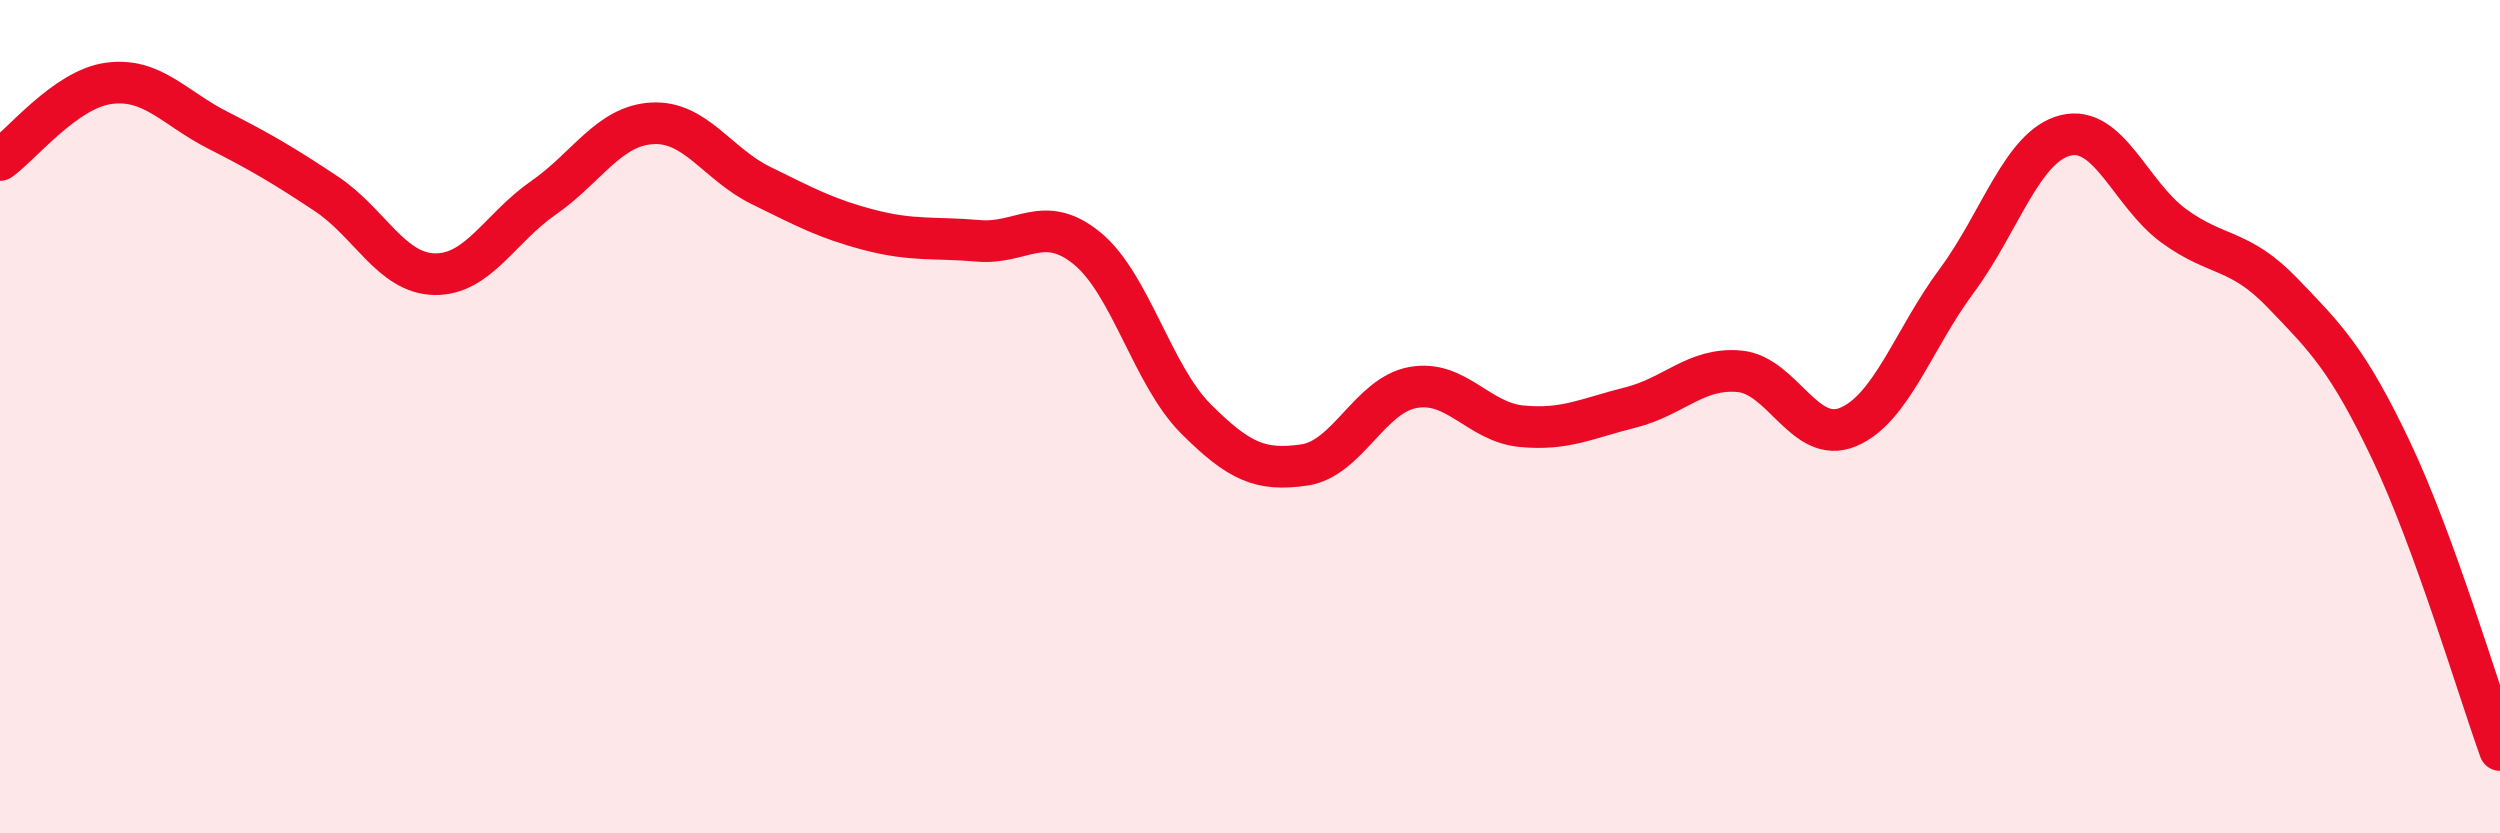
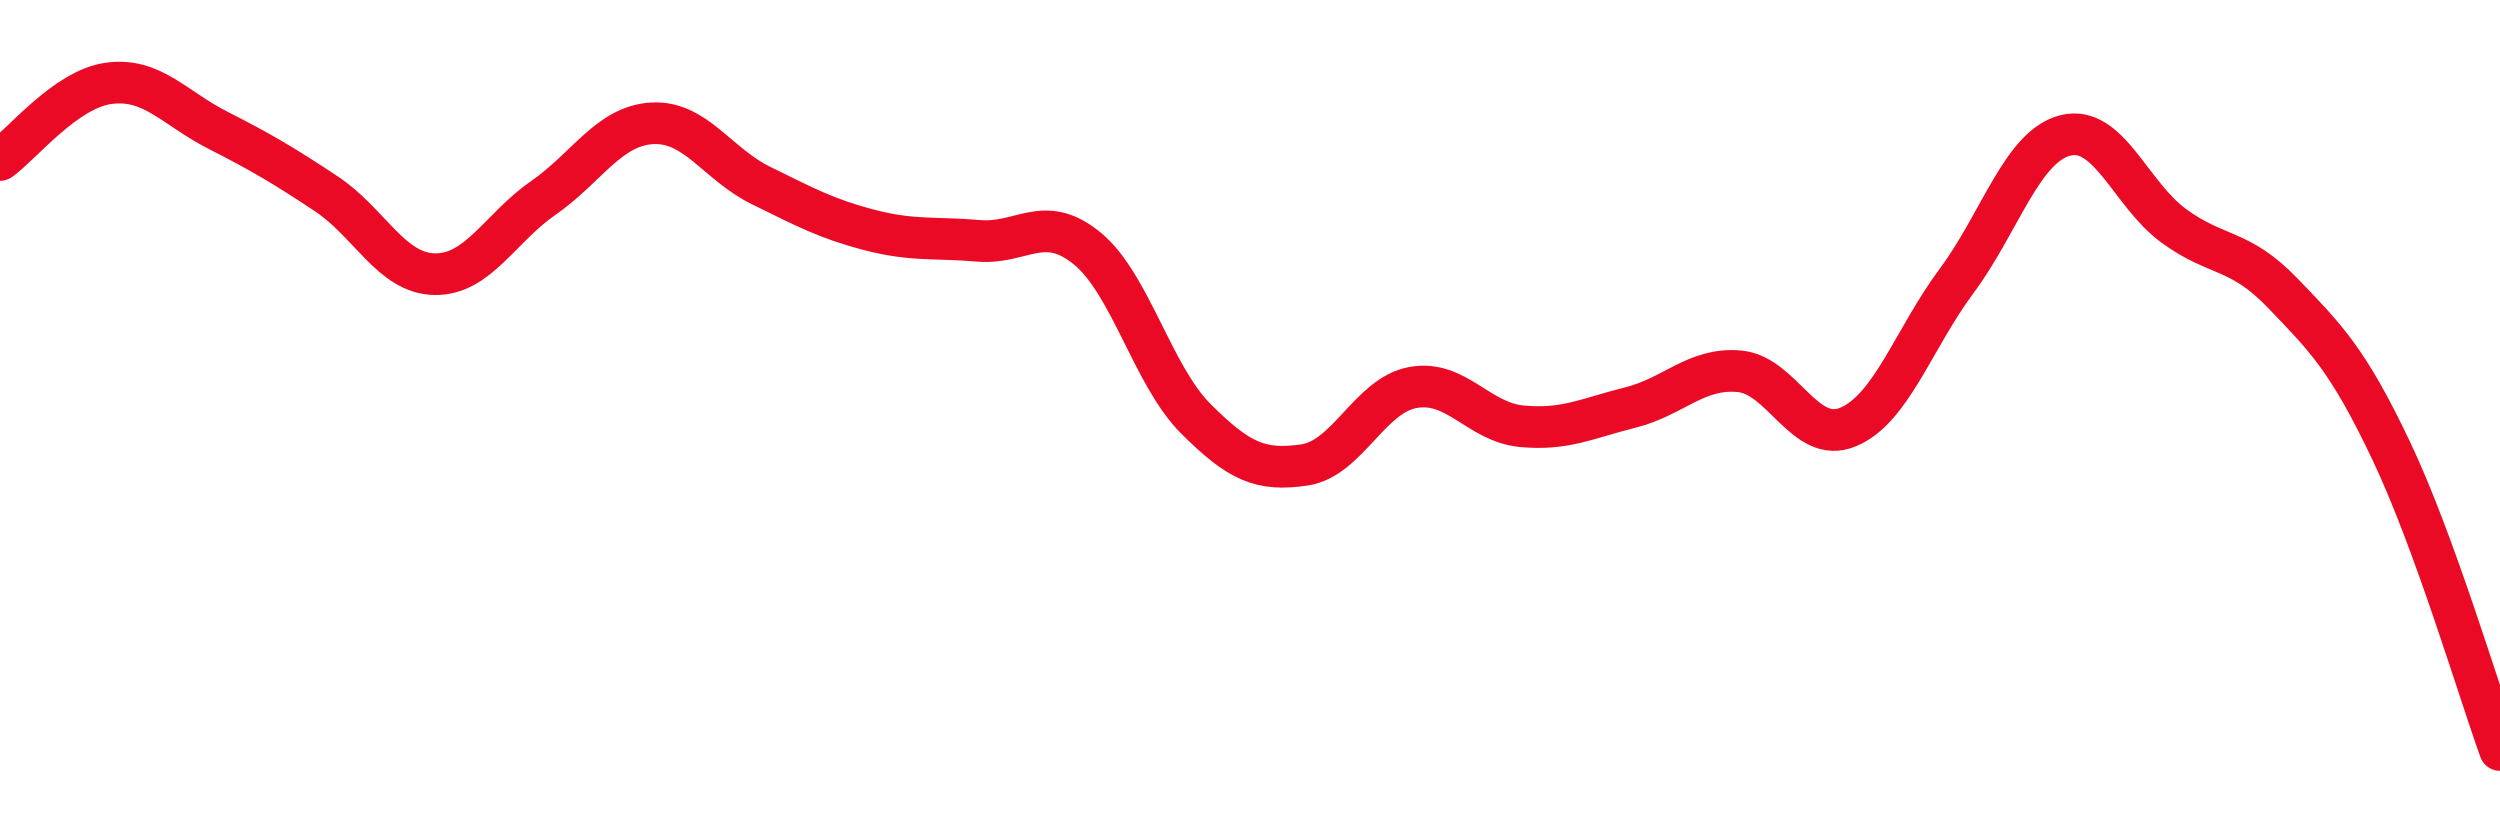
<svg xmlns="http://www.w3.org/2000/svg" width="60" height="20" viewBox="0 0 60 20">
-   <path d="M 0,3.84 C 0.52,3.47 1.57,2.14 2.61,2 C 3.65,1.86 4.18,2.59 5.22,3.12 C 6.26,3.65 6.79,3.96 7.83,4.65 C 8.87,5.34 9.39,6.56 10.43,6.58 C 11.47,6.6 12,5.47 13.04,4.75 C 14.08,4.03 14.61,3.02 15.65,2.96 C 16.69,2.9 17.22,3.94 18.26,4.45 C 19.3,4.96 19.83,5.25 20.87,5.52 C 21.91,5.79 22.44,5.69 23.48,5.78 C 24.52,5.87 25.05,5.11 26.09,5.96 C 27.13,6.81 27.66,9.01 28.7,10.05 C 29.74,11.09 30.26,11.31 31.3,11.16 C 32.34,11.01 32.87,9.49 33.91,9.3 C 34.95,9.11 35.48,10.13 36.52,10.23 C 37.56,10.33 38.09,10.04 39.13,9.78 C 40.17,9.52 40.7,8.82 41.74,8.91 C 42.78,9 43.31,10.68 44.35,10.25 C 45.39,9.82 45.92,8.14 46.96,6.74 C 48,5.34 48.53,3.51 49.57,3.25 C 50.61,2.99 51.13,4.66 52.17,5.42 C 53.21,6.18 53.74,5.95 54.78,7.03 C 55.82,8.11 56.35,8.63 57.39,10.82 C 58.43,13.01 59.48,16.56 60,18L60 20L0 20Z" fill="#EB0A25" opacity="0.1" stroke-linecap="round" stroke-linejoin="round" />
  <path d="M 0,3.84 C 0.52,3.47 1.57,2.14 2.61,2 C 3.65,1.86 4.18,2.59 5.22,3.12 C 6.26,3.65 6.79,3.96 7.83,4.65 C 8.87,5.34 9.39,6.56 10.43,6.58 C 11.47,6.6 12,5.47 13.04,4.75 C 14.08,4.03 14.61,3.02 15.65,2.96 C 16.69,2.9 17.22,3.94 18.26,4.45 C 19.3,4.96 19.83,5.25 20.87,5.52 C 21.91,5.79 22.44,5.69 23.48,5.78 C 24.52,5.87 25.05,5.11 26.09,5.96 C 27.13,6.81 27.66,9.01 28.7,10.05 C 29.74,11.09 30.26,11.31 31.3,11.16 C 32.34,11.01 32.87,9.49 33.91,9.3 C 34.95,9.11 35.48,10.13 36.52,10.23 C 37.56,10.33 38.09,10.04 39.13,9.78 C 40.17,9.52 40.7,8.82 41.74,8.91 C 42.78,9 43.31,10.68 44.35,10.25 C 45.39,9.82 45.92,8.14 46.96,6.74 C 48,5.34 48.53,3.51 49.57,3.25 C 50.61,2.99 51.13,4.66 52.17,5.42 C 53.21,6.18 53.74,5.95 54.78,7.03 C 55.82,8.11 56.35,8.63 57.39,10.82 C 58.43,13.01 59.48,16.56 60,18" stroke="#EB0A25" stroke-width="1" fill="none" stroke-linecap="round" stroke-linejoin="round" />
</svg>